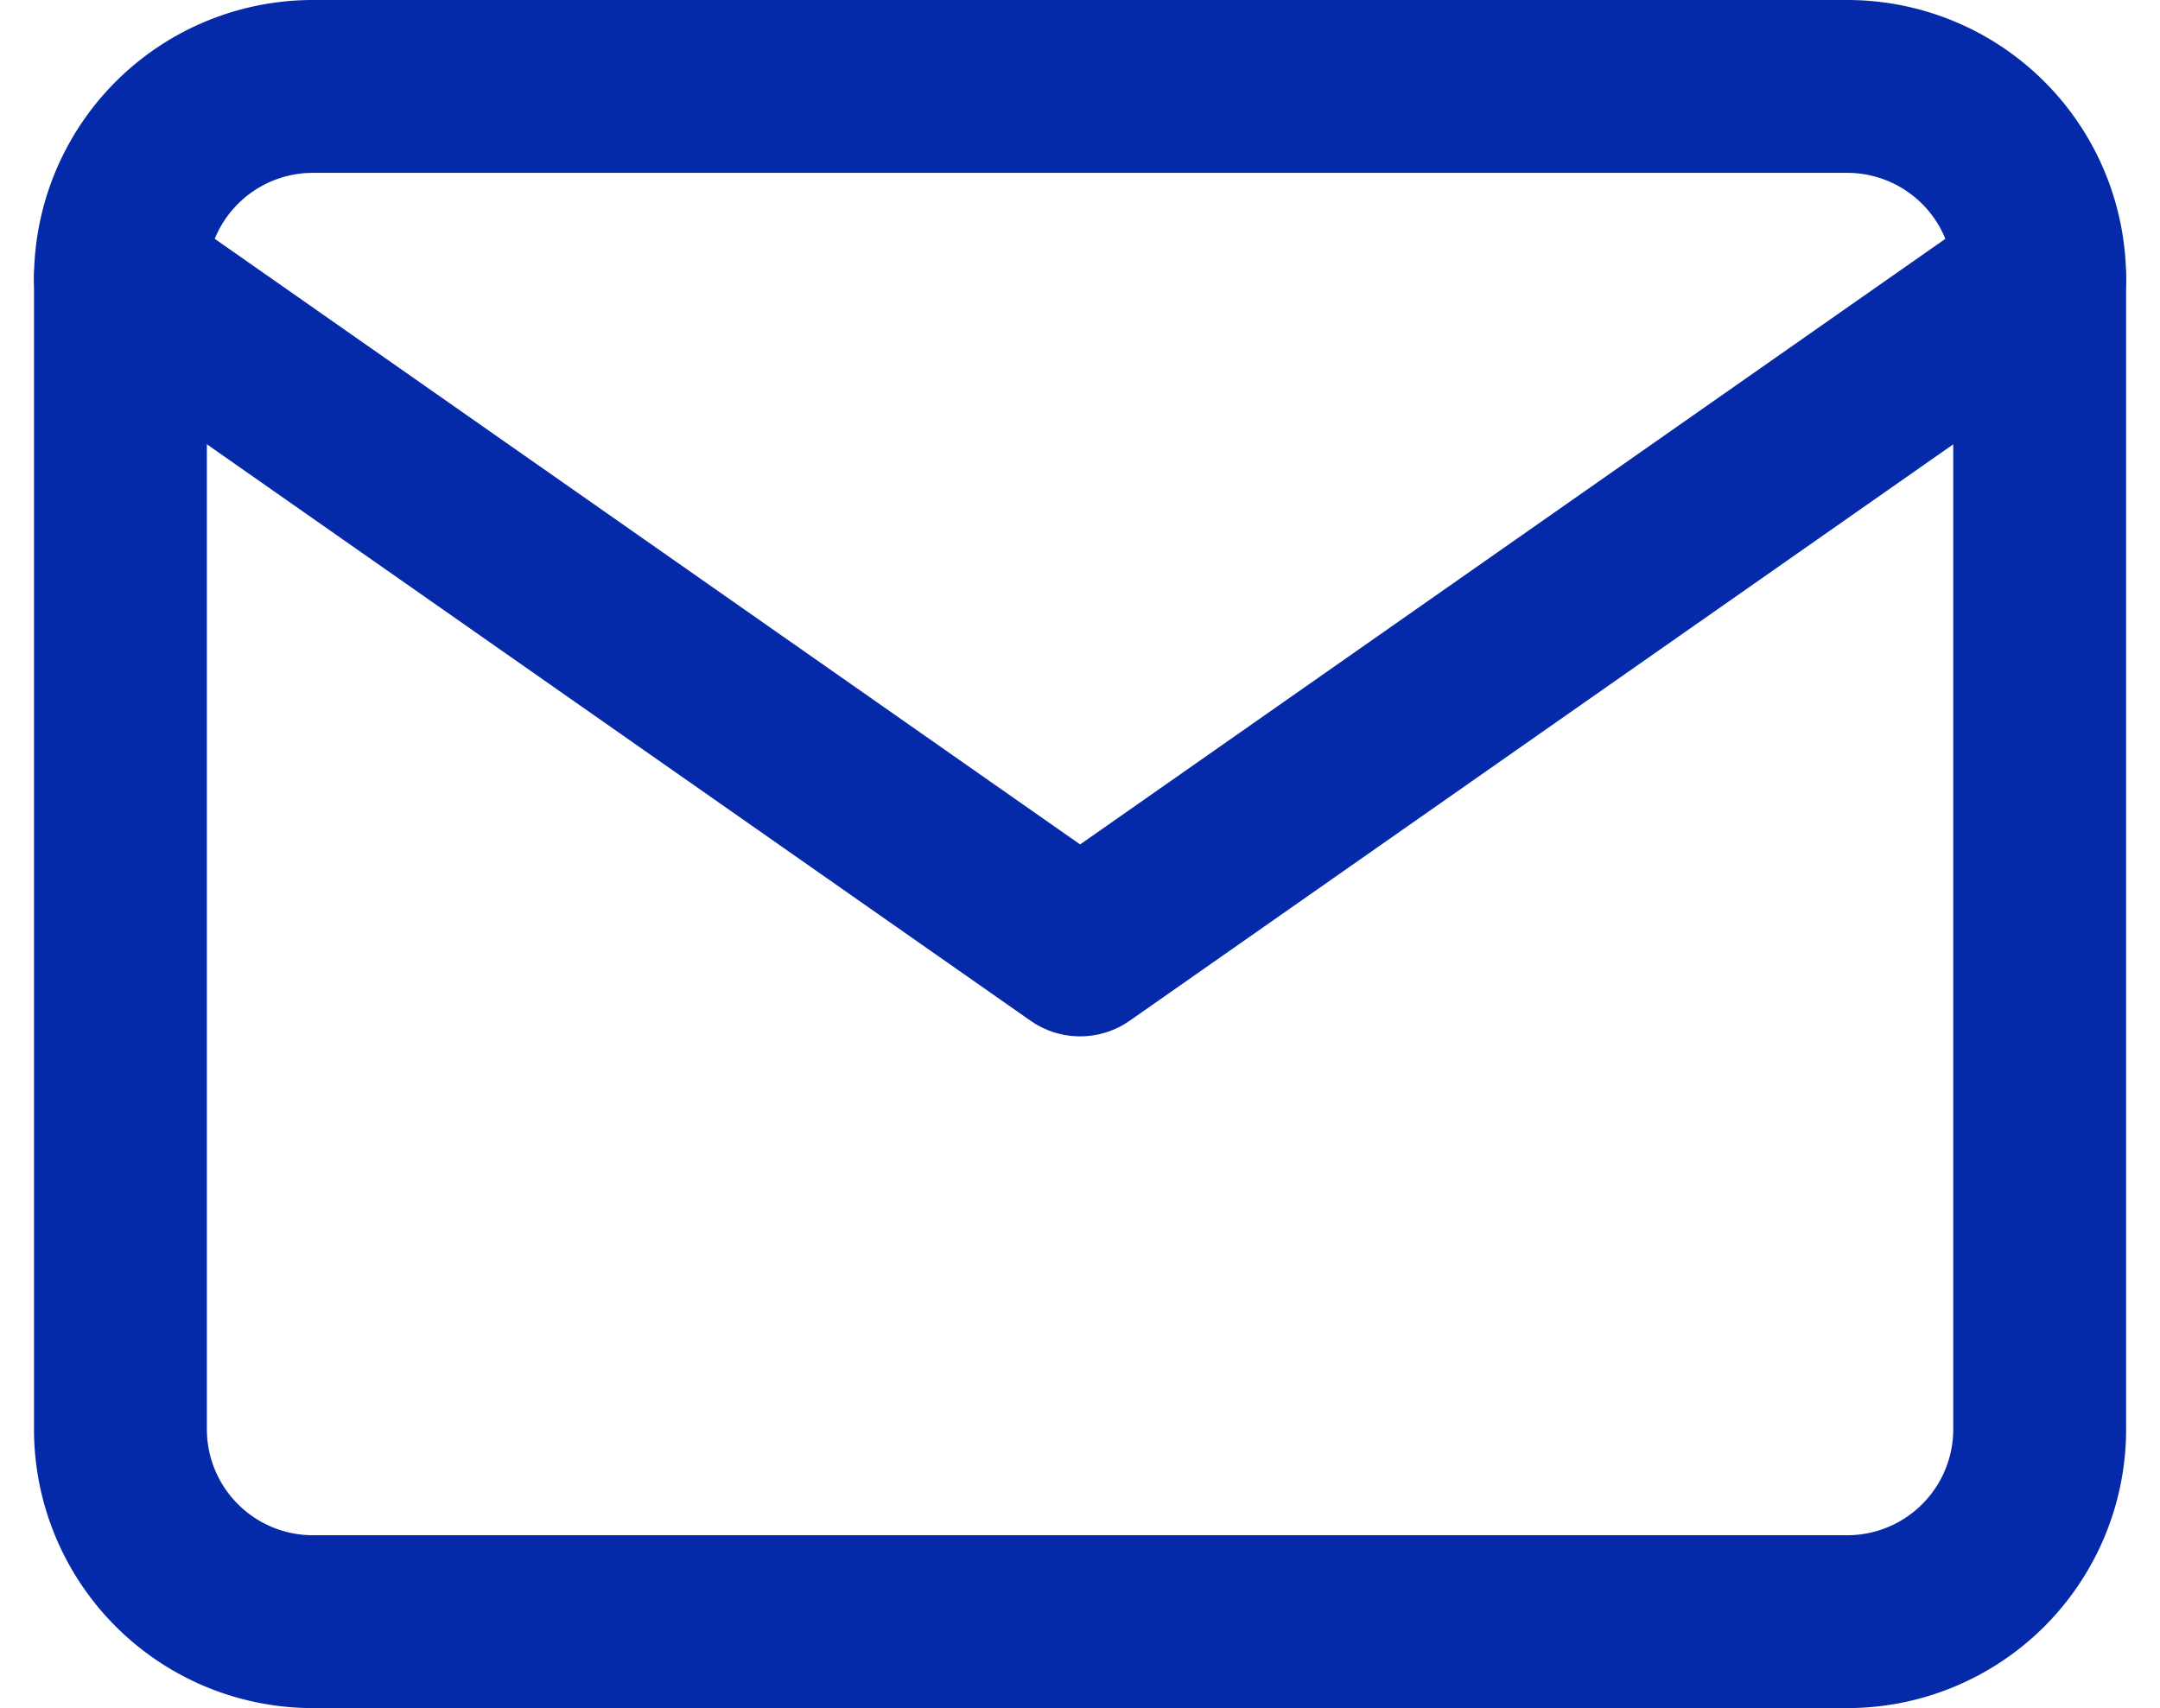
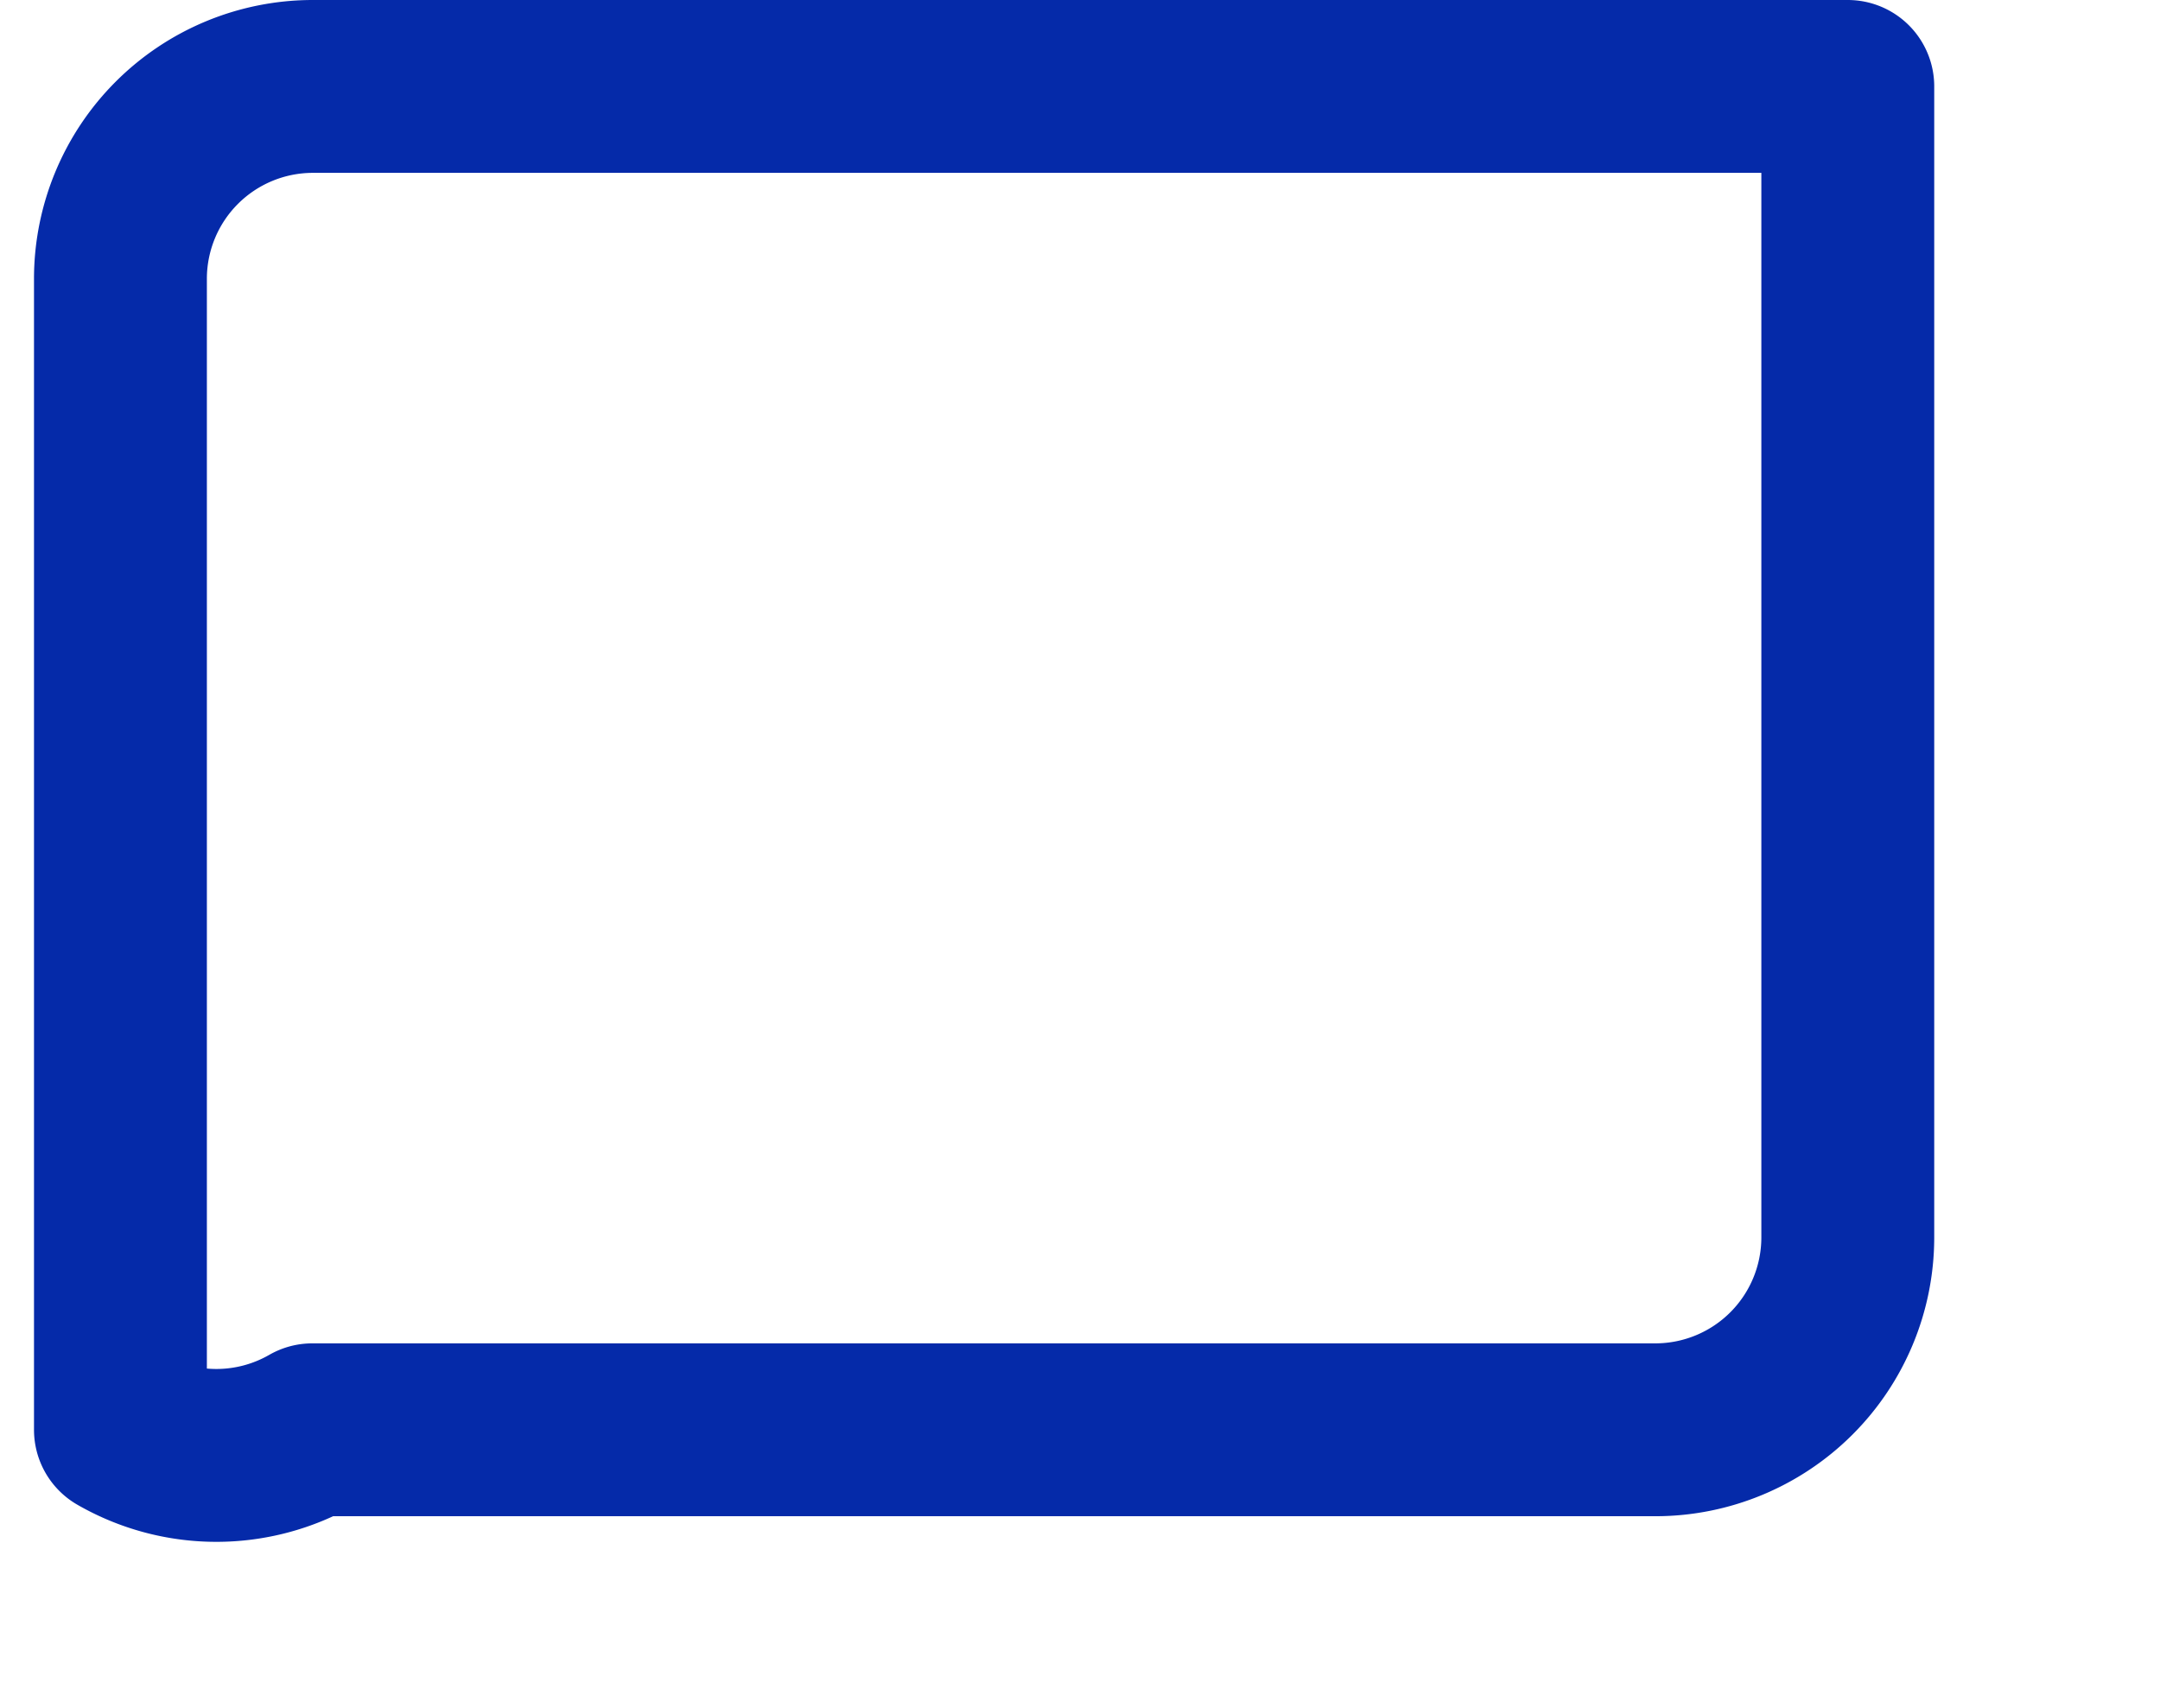
<svg xmlns="http://www.w3.org/2000/svg" width="18.742" height="14.822" viewBox="0 0 18.742 14.822">
  <g id="mail" transform="translate(-1.955 -5.25)">
-     <path id="Trazado_161917" data-name="Trazado 161917" d="M4.665,6H17.988a1.67,1.67,0,0,1,1.665,1.665v9.992a1.67,1.67,0,0,1-1.665,1.665H4.665A1.67,1.67,0,0,1,3,17.657V7.665A1.67,1.67,0,0,1,4.665,6Z" fill="none" stroke="#052aa9" stroke-linecap="round" stroke-linejoin="round" stroke-width="1.5" />
-     <path id="Trazado_161918" data-name="Trazado 161918" d="M19.653,9l-8.326,5.828L3,9" transform="translate(0 -1.335)" fill="none" stroke="#052aa9" stroke-linecap="round" stroke-linejoin="round" stroke-width="1.5" />
+     <path id="Trazado_161917" data-name="Trazado 161917" d="M4.665,6H17.988v9.992a1.67,1.67,0,0,1-1.665,1.665H4.665A1.67,1.67,0,0,1,3,17.657V7.665A1.67,1.67,0,0,1,4.665,6Z" fill="none" stroke="#052aa9" stroke-linecap="round" stroke-linejoin="round" stroke-width="1.5" />
  </g>
</svg>